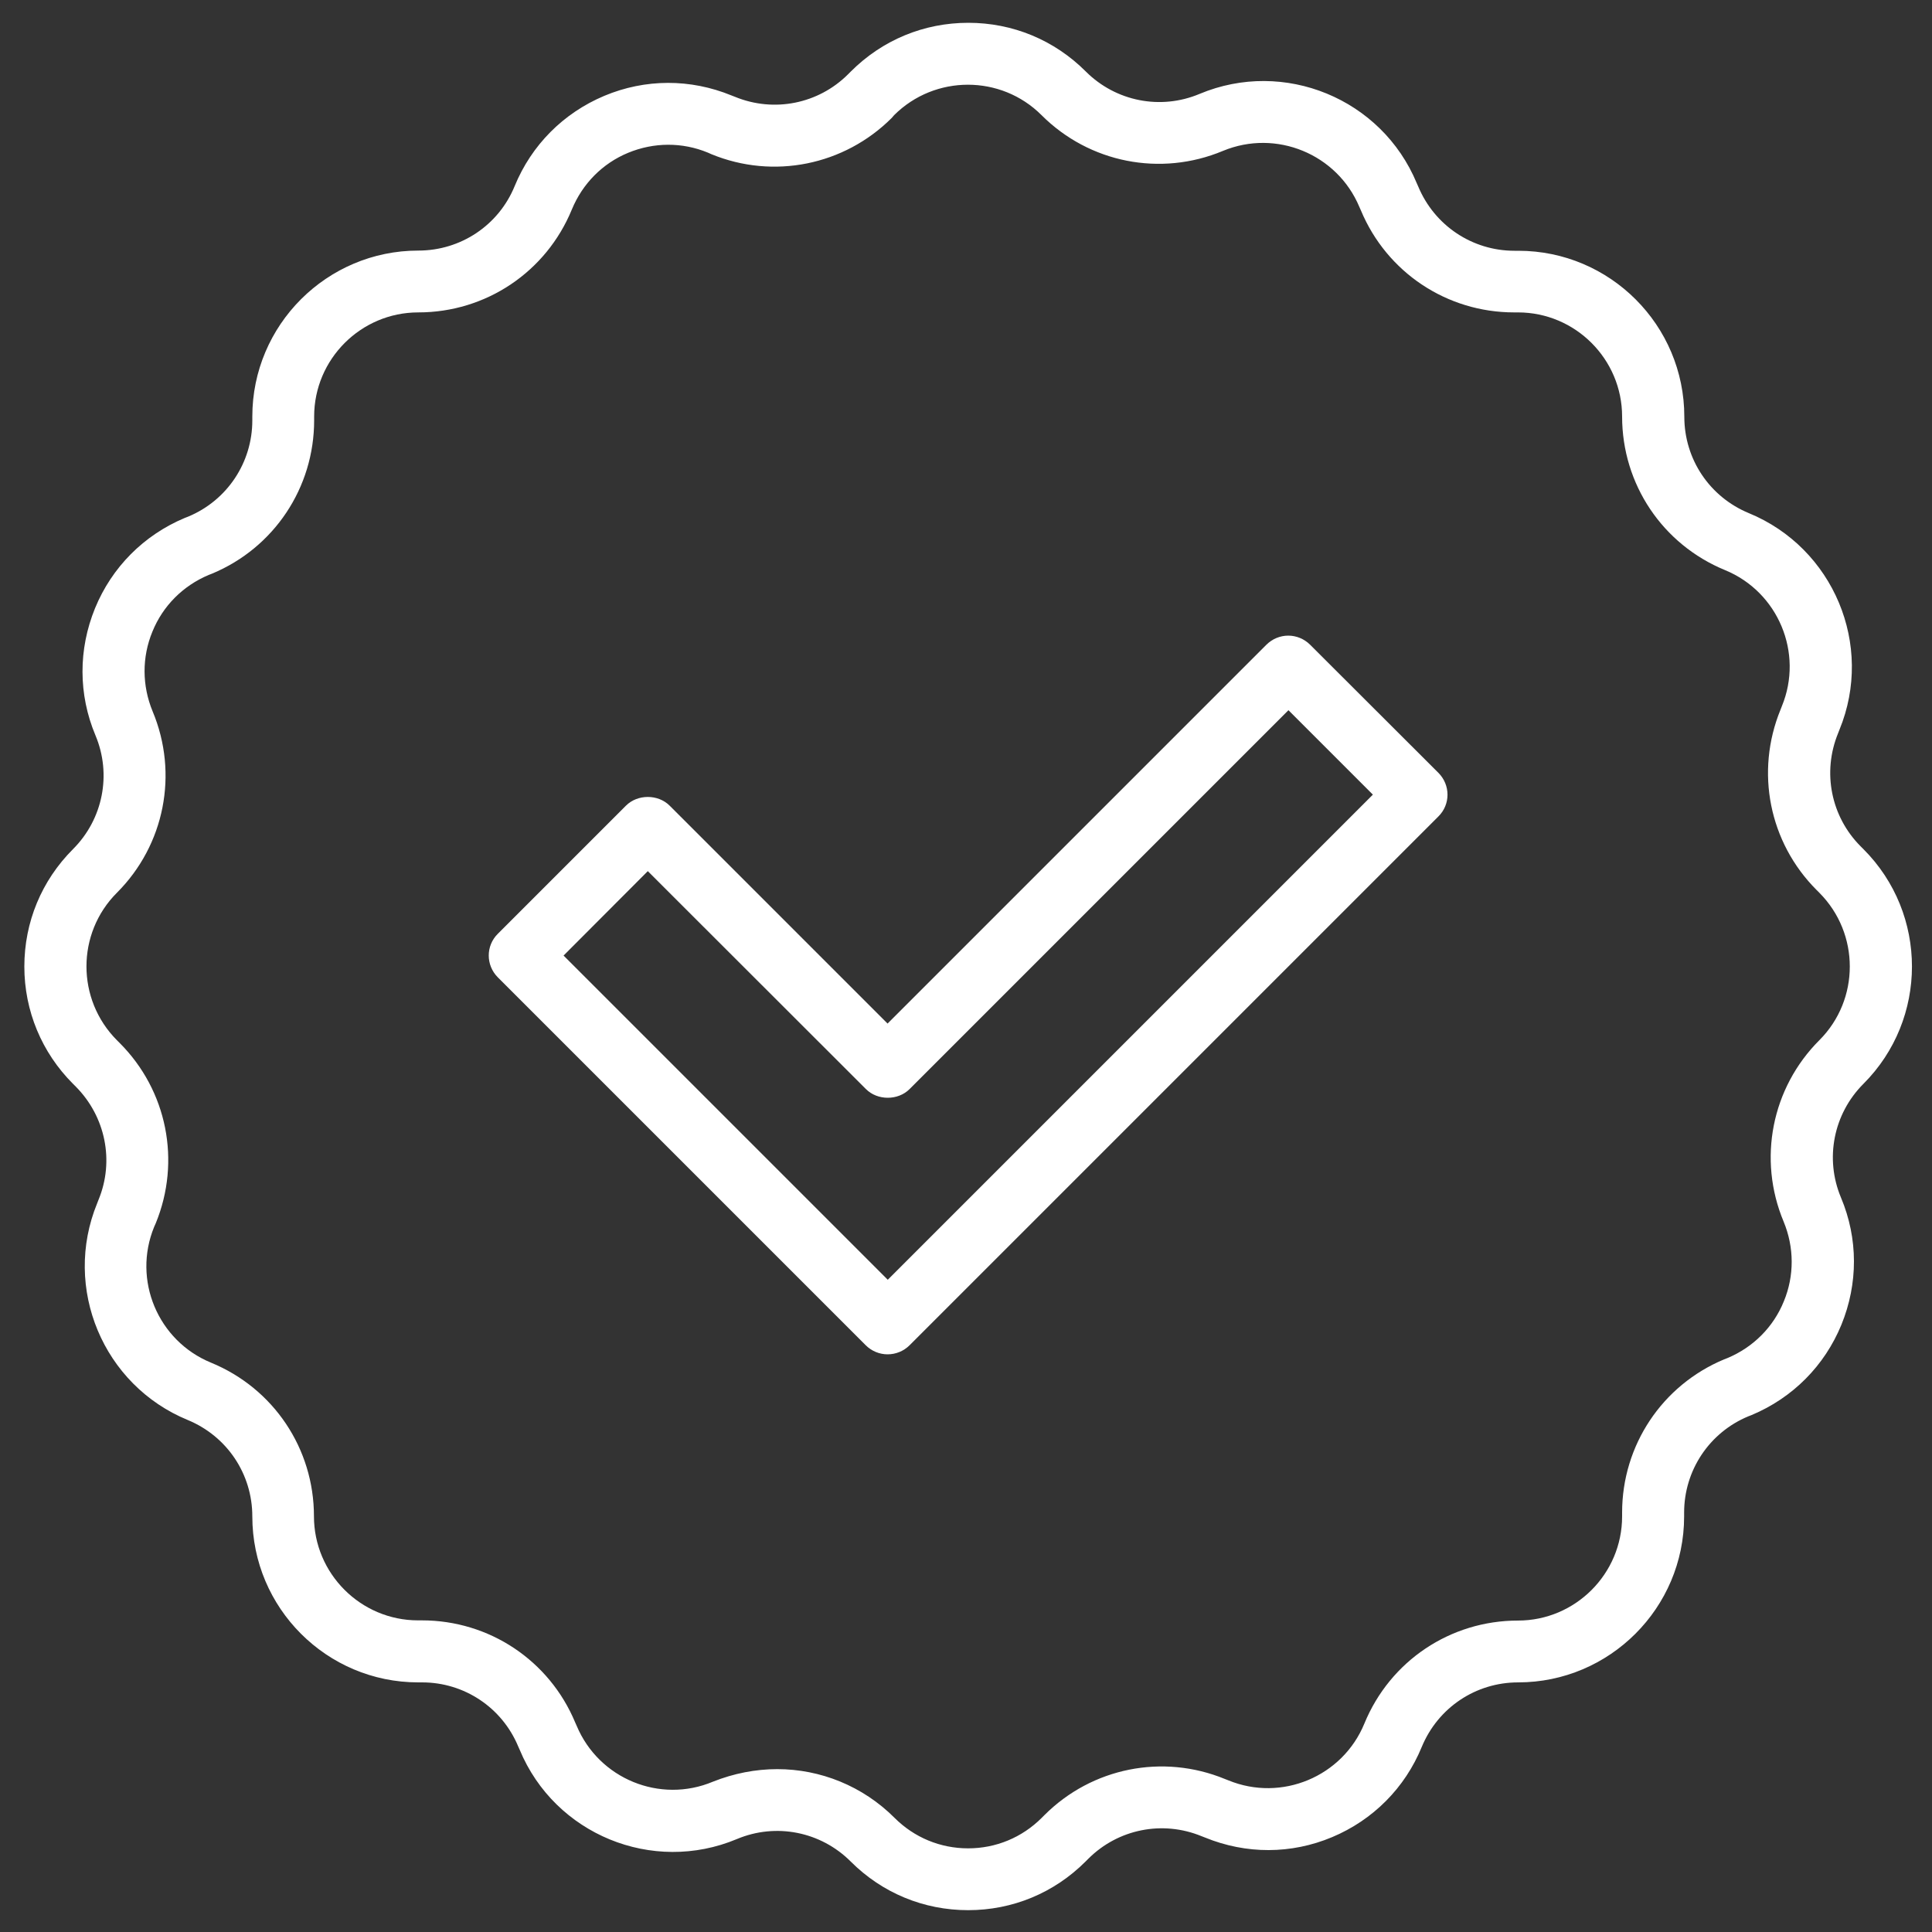
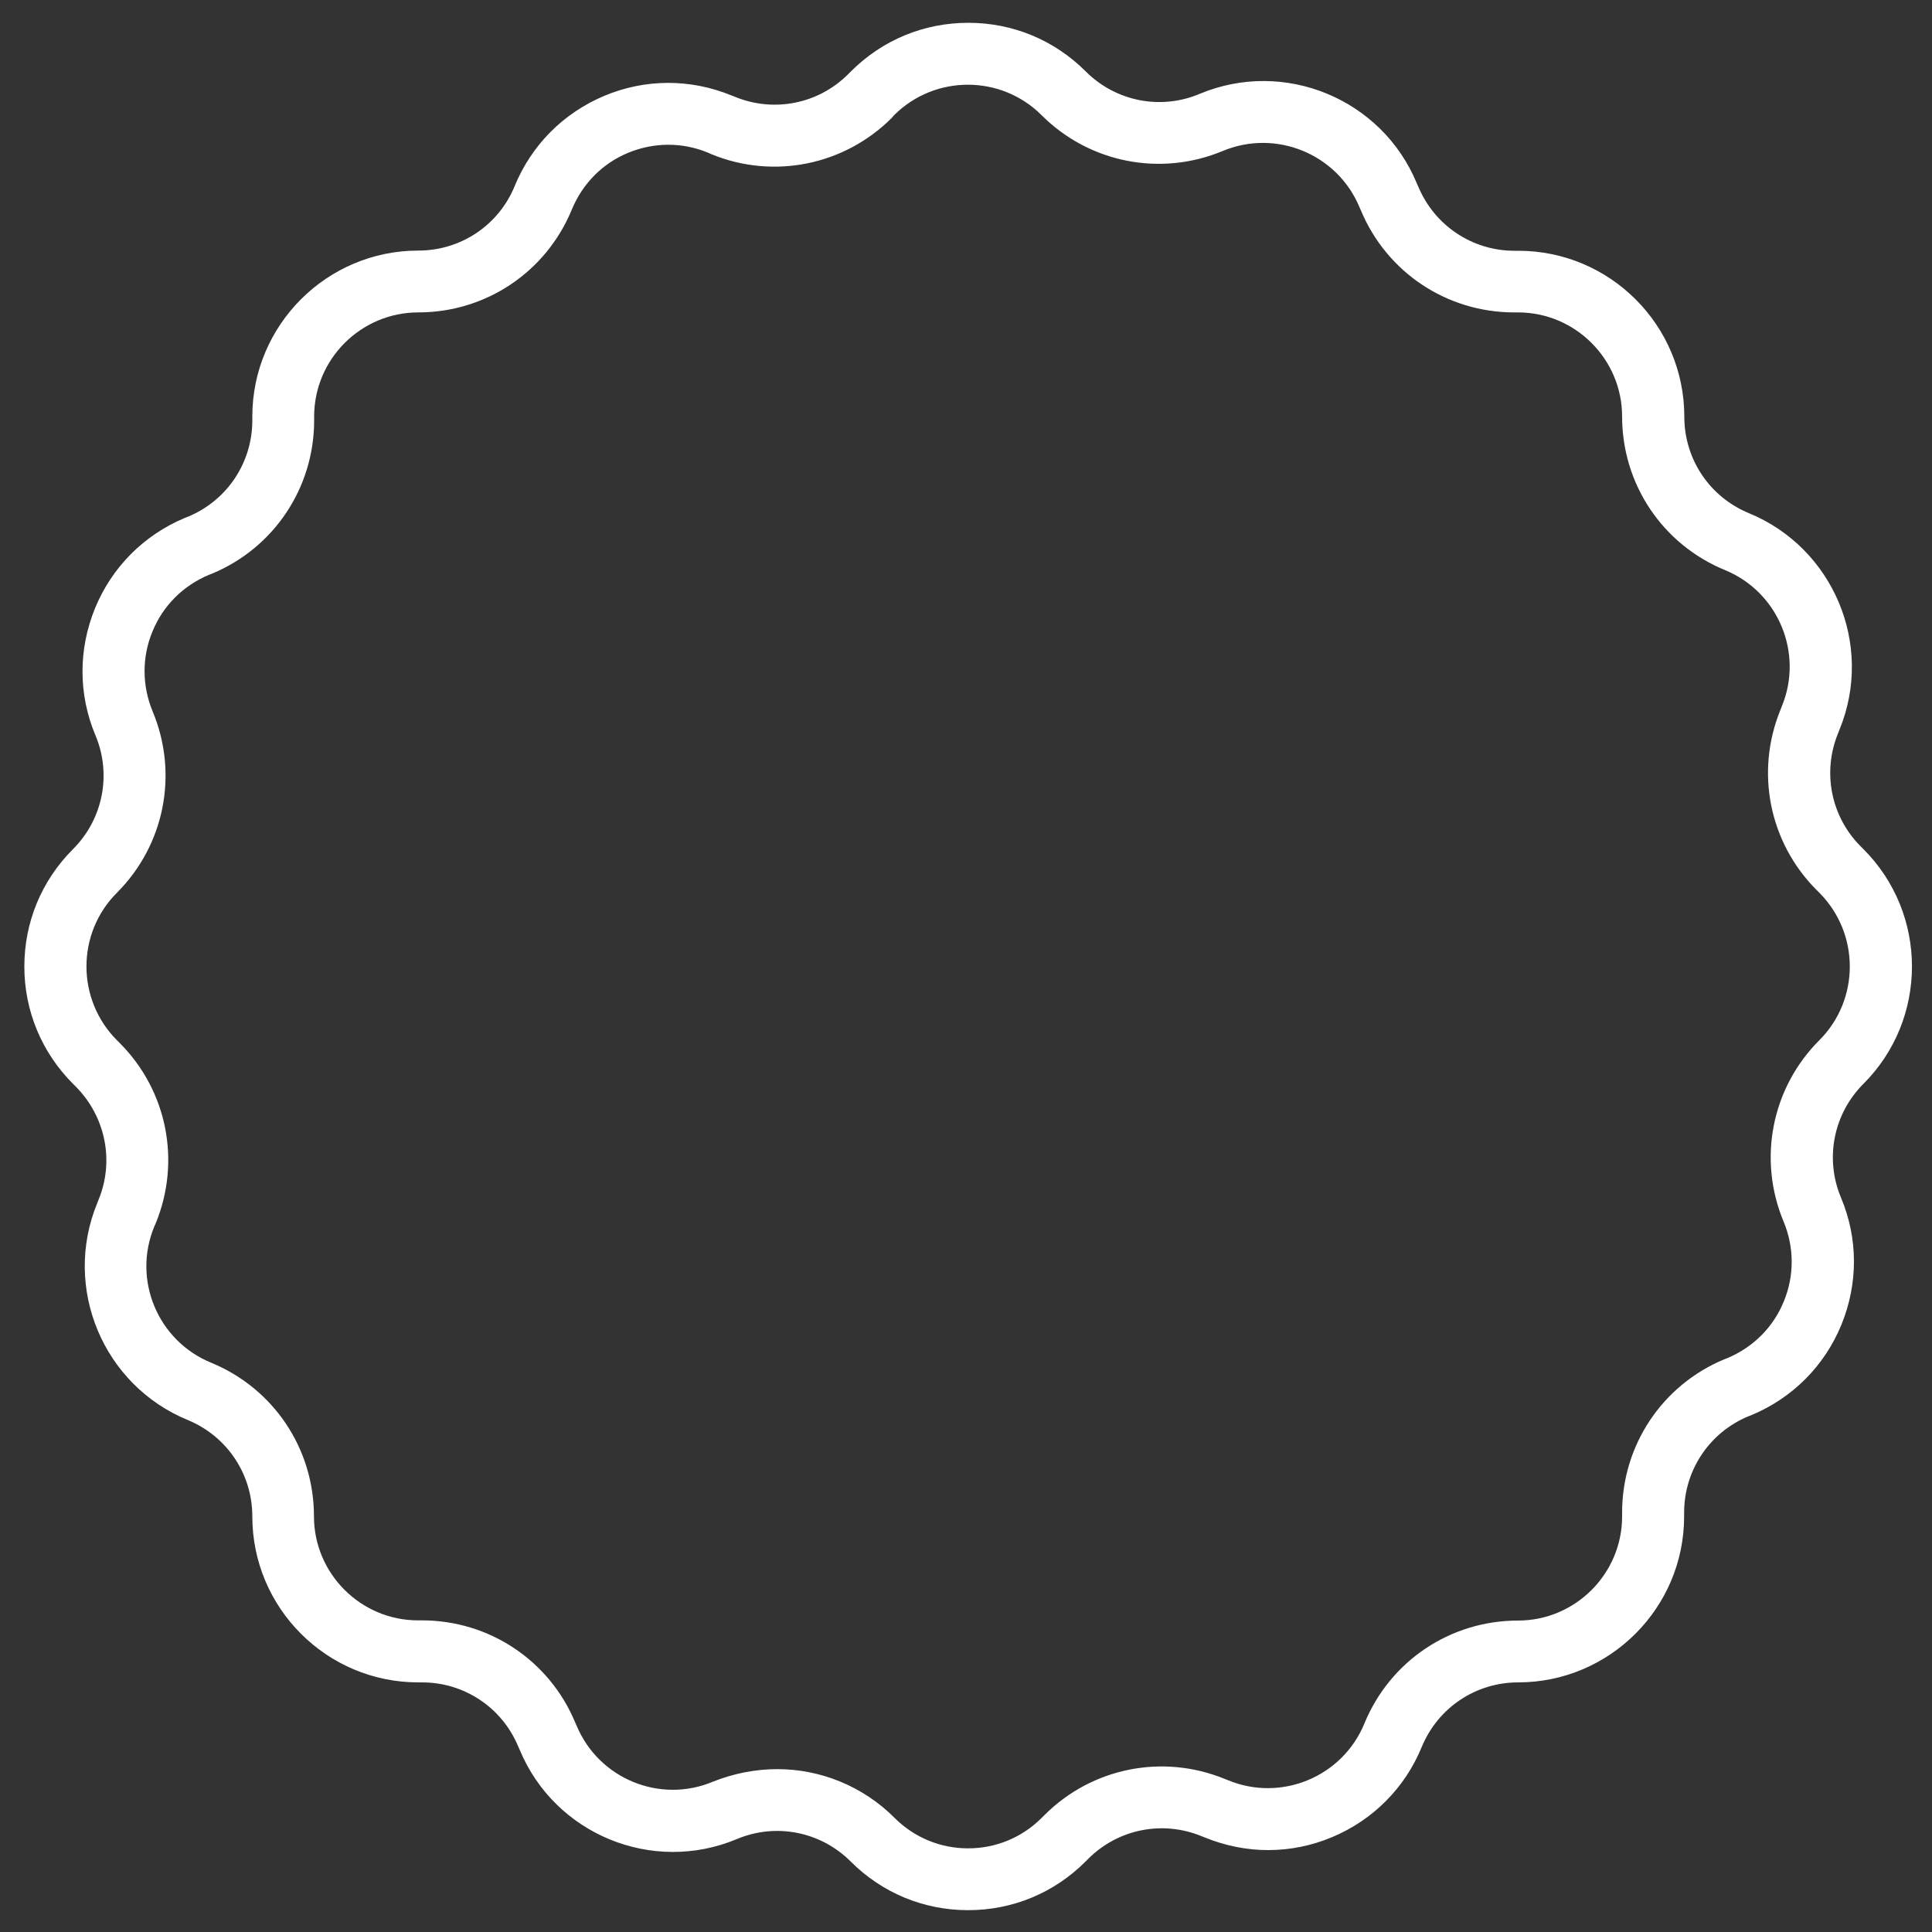
<svg xmlns="http://www.w3.org/2000/svg" version="1.1" id="Laag_1" x="0px" y="0px" viewBox="0 0 100 100" style="enable-background:new 0 0 100 100;" xml:space="preserve">
  <rect x="0" y="0" width="100" height="100" fill="#333333" stroke="none" />
  <style type="text/css">
	.st0{fill:#FFFFFF;}
</style>
  <g>
    <g>
-       <path class="st0" d="M45.94,70.1c-0.42,0-0.83-0.17-1.13-0.47L25.77,50.59c-0.63-0.63-0.63-1.64,0-2.26l6.63-6.63    c0.6-0.6,1.66-0.6,2.26,0l11.28,11.28l19.61-19.61c0.3-0.3,0.71-0.47,1.13-0.47l0,0c0.42,0,0.83,0.17,1.13,0.47L74.45,40    c0.63,0.63,0.63,1.64,0,2.26L47.08,69.63C46.78,69.93,46.37,70.1,45.94,70.1z M29.17,49.46l16.78,16.78l25.11-25.11l-4.37-4.37    L47.08,56.37c-0.6,0.6-1.66,0.6-2.26,0L33.53,45.09L29.17,49.46z" />
-     </g>
+       </g>
    <g>
      <path class="st0" d="M50.11,98.87c-2.3,0-4.45-0.89-6.08-2.52c-1.55-1.55-3.87-2.01-5.89-1.16c-4.37,1.83-9.42-0.24-11.24-4.62    l-0.08-0.18c-0.84-2.01-2.79-3.31-4.97-3.31h-0.2c-4.74,0-8.59-3.85-8.59-8.59c0-2.2-1.31-4.15-3.34-4.99    c-4.38-1.8-6.49-6.83-4.69-11.22L5.1,62.1c0.83-2.01,0.36-4.31-1.18-5.86L3.78,56.1c-1.62-1.62-2.52-3.78-2.52-6.07    c0-2.3,0.89-4.45,2.52-6.08c1.55-1.55,2.01-3.87,1.16-5.89c-0.89-2.12-0.89-4.45-0.02-6.58c0.87-2.12,2.52-3.78,4.64-4.67    l0.18-0.07c2.02-0.84,3.32-2.8,3.32-4.98v-0.2c0-4.74,3.86-8.59,8.59-8.59c2.2,0,4.16-1.31,4.99-3.34    c0.87-2.12,2.52-3.78,4.64-4.67c2.12-0.89,4.46-0.89,6.58-0.02l0.18,0.07c2.02,0.83,4.32,0.37,5.86-1.17l0.14-0.14    c1.63-1.63,3.78-2.52,6.08-2.52c2.3,0,4.45,0.89,6.08,2.52c1.55,1.55,3.87,2.01,5.89,1.16c4.37-1.83,9.42,0.24,11.24,4.62    l0.08,0.18c0.84,2.01,2.79,3.32,4.98,3.32h0.2c4.74,0,8.59,3.85,8.59,8.59c0,2.2,1.31,4.15,3.34,4.99    c4.38,1.8,6.49,6.83,4.69,11.21l-0.07,0.18c-0.83,2.02-0.37,4.32,1.17,5.86l0.14,0.14c3.35,3.35,3.35,8.8,0,12.15h0    c-1.55,1.55-2.01,3.87-1.16,5.89c0.89,2.12,0.89,4.45,0.02,6.58c-0.87,2.12-2.52,3.78-4.64,4.67l-0.18,0.07    c-2.02,0.84-3.32,2.8-3.32,4.98v0.2c0,4.74-3.86,8.59-8.59,8.59c-2.2,0-4.15,1.31-4.99,3.34c-0.87,2.12-2.52,3.78-4.64,4.67    c-2.12,0.89-4.45,0.89-6.58,0.02l-0.18-0.07c-2.02-0.83-4.32-0.37-5.86,1.17l-0.14,0.14C54.56,97.98,52.41,98.87,50.11,98.87z     M40.23,91.57c2.23,0,4.42,0.87,6.07,2.52c1.02,1.02,2.37,1.58,3.81,1.58c1.44,0,2.79-0.56,3.81-1.58l0.14-0.14    c2.46-2.46,6.13-3.19,9.34-1.87l0.18,0.07c2.75,1.13,5.91-0.19,7.04-2.94c1.33-3.24,4.45-5.33,7.95-5.33    c2.97,0,5.39-2.42,5.39-5.39v-0.2c0-3.48,2.07-6.59,5.28-7.93l0.18-0.07c1.33-0.56,2.37-1.6,2.91-2.93    c0.55-1.33,0.54-2.8-0.01-4.13c-1.35-3.23-0.62-6.92,1.85-9.39c2.1-2.1,2.1-5.52,0-7.63l-0.14-0.14    c-2.46-2.46-3.19-6.12-1.87-9.34l0.07-0.18c1.13-2.75-0.19-5.91-2.94-7.04c-3.24-1.33-5.33-4.45-5.33-7.95    c0-2.97-2.42-5.39-5.39-5.39h-0.2c-3.48,0-6.59-2.07-7.93-5.28l-0.08-0.18c-1.15-2.74-4.31-4.04-7.06-2.9    c-3.23,1.35-6.92,0.62-9.39-1.85c-2.1-2.1-5.52-2.1-7.63,0L46.16,6.1c-2.46,2.46-6.13,3.2-9.34,1.88L36.64,7.9    c-1.33-0.55-2.8-0.54-4.13,0.01c-1.33,0.55-2.36,1.6-2.91,2.93c-1.33,3.24-4.45,5.33-7.95,5.33c-2.97,0-5.39,2.42-5.39,5.39v0.2    c0,3.48-2.07,6.59-5.28,7.93l-0.18,0.07c-1.33,0.56-2.37,1.6-2.91,2.93c-0.55,1.33-0.54,2.8,0.01,4.13    c1.35,3.23,0.62,6.92-1.85,9.39c-2.1,2.1-2.1,5.52,0,7.63l0.14,0.14c2.46,2.46,3.19,6.12,1.87,9.34l-0.08,0.18    c-1.13,2.75,0.19,5.9,2.94,7.03c3.24,1.33,5.33,4.45,5.33,7.95c0,2.97,2.42,5.39,5.39,5.39h0.2c3.48,0,6.59,2.07,7.93,5.28    l0.08,0.18c1.15,2.74,4.31,4.04,7.05,2.89C37.98,91.79,39.11,91.57,40.23,91.57z" />
    </g>
  </g>
</svg>